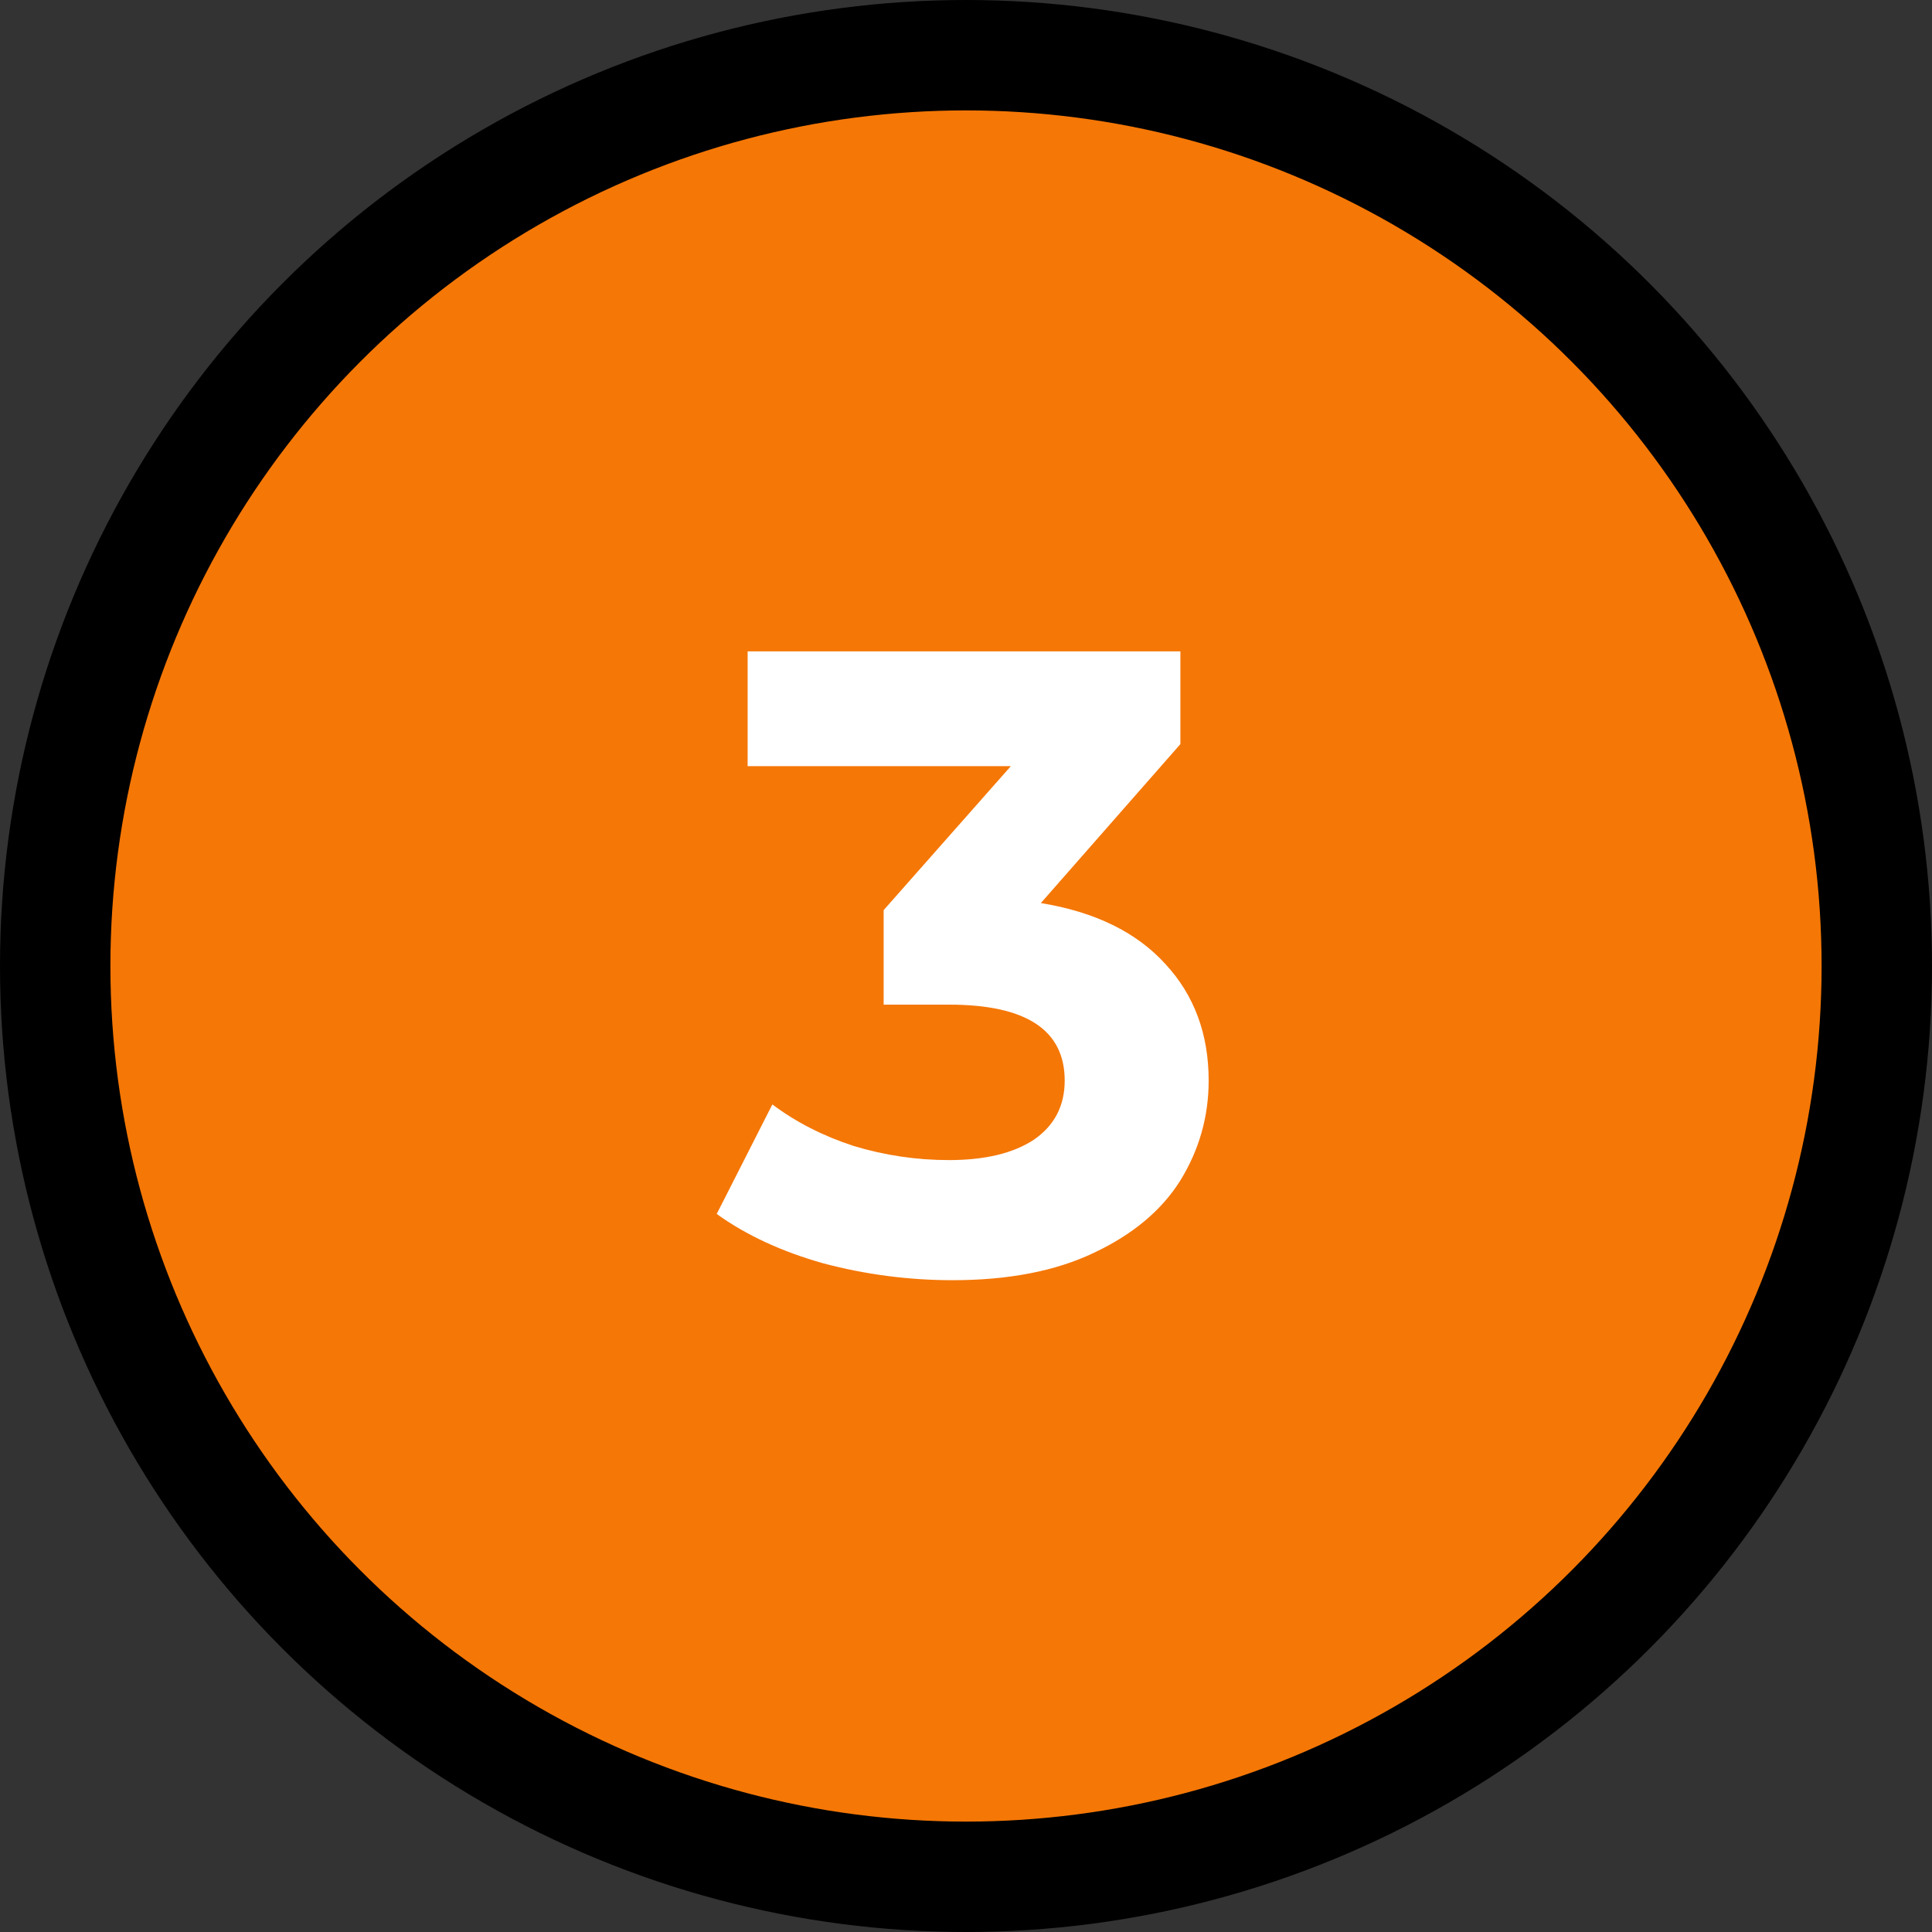
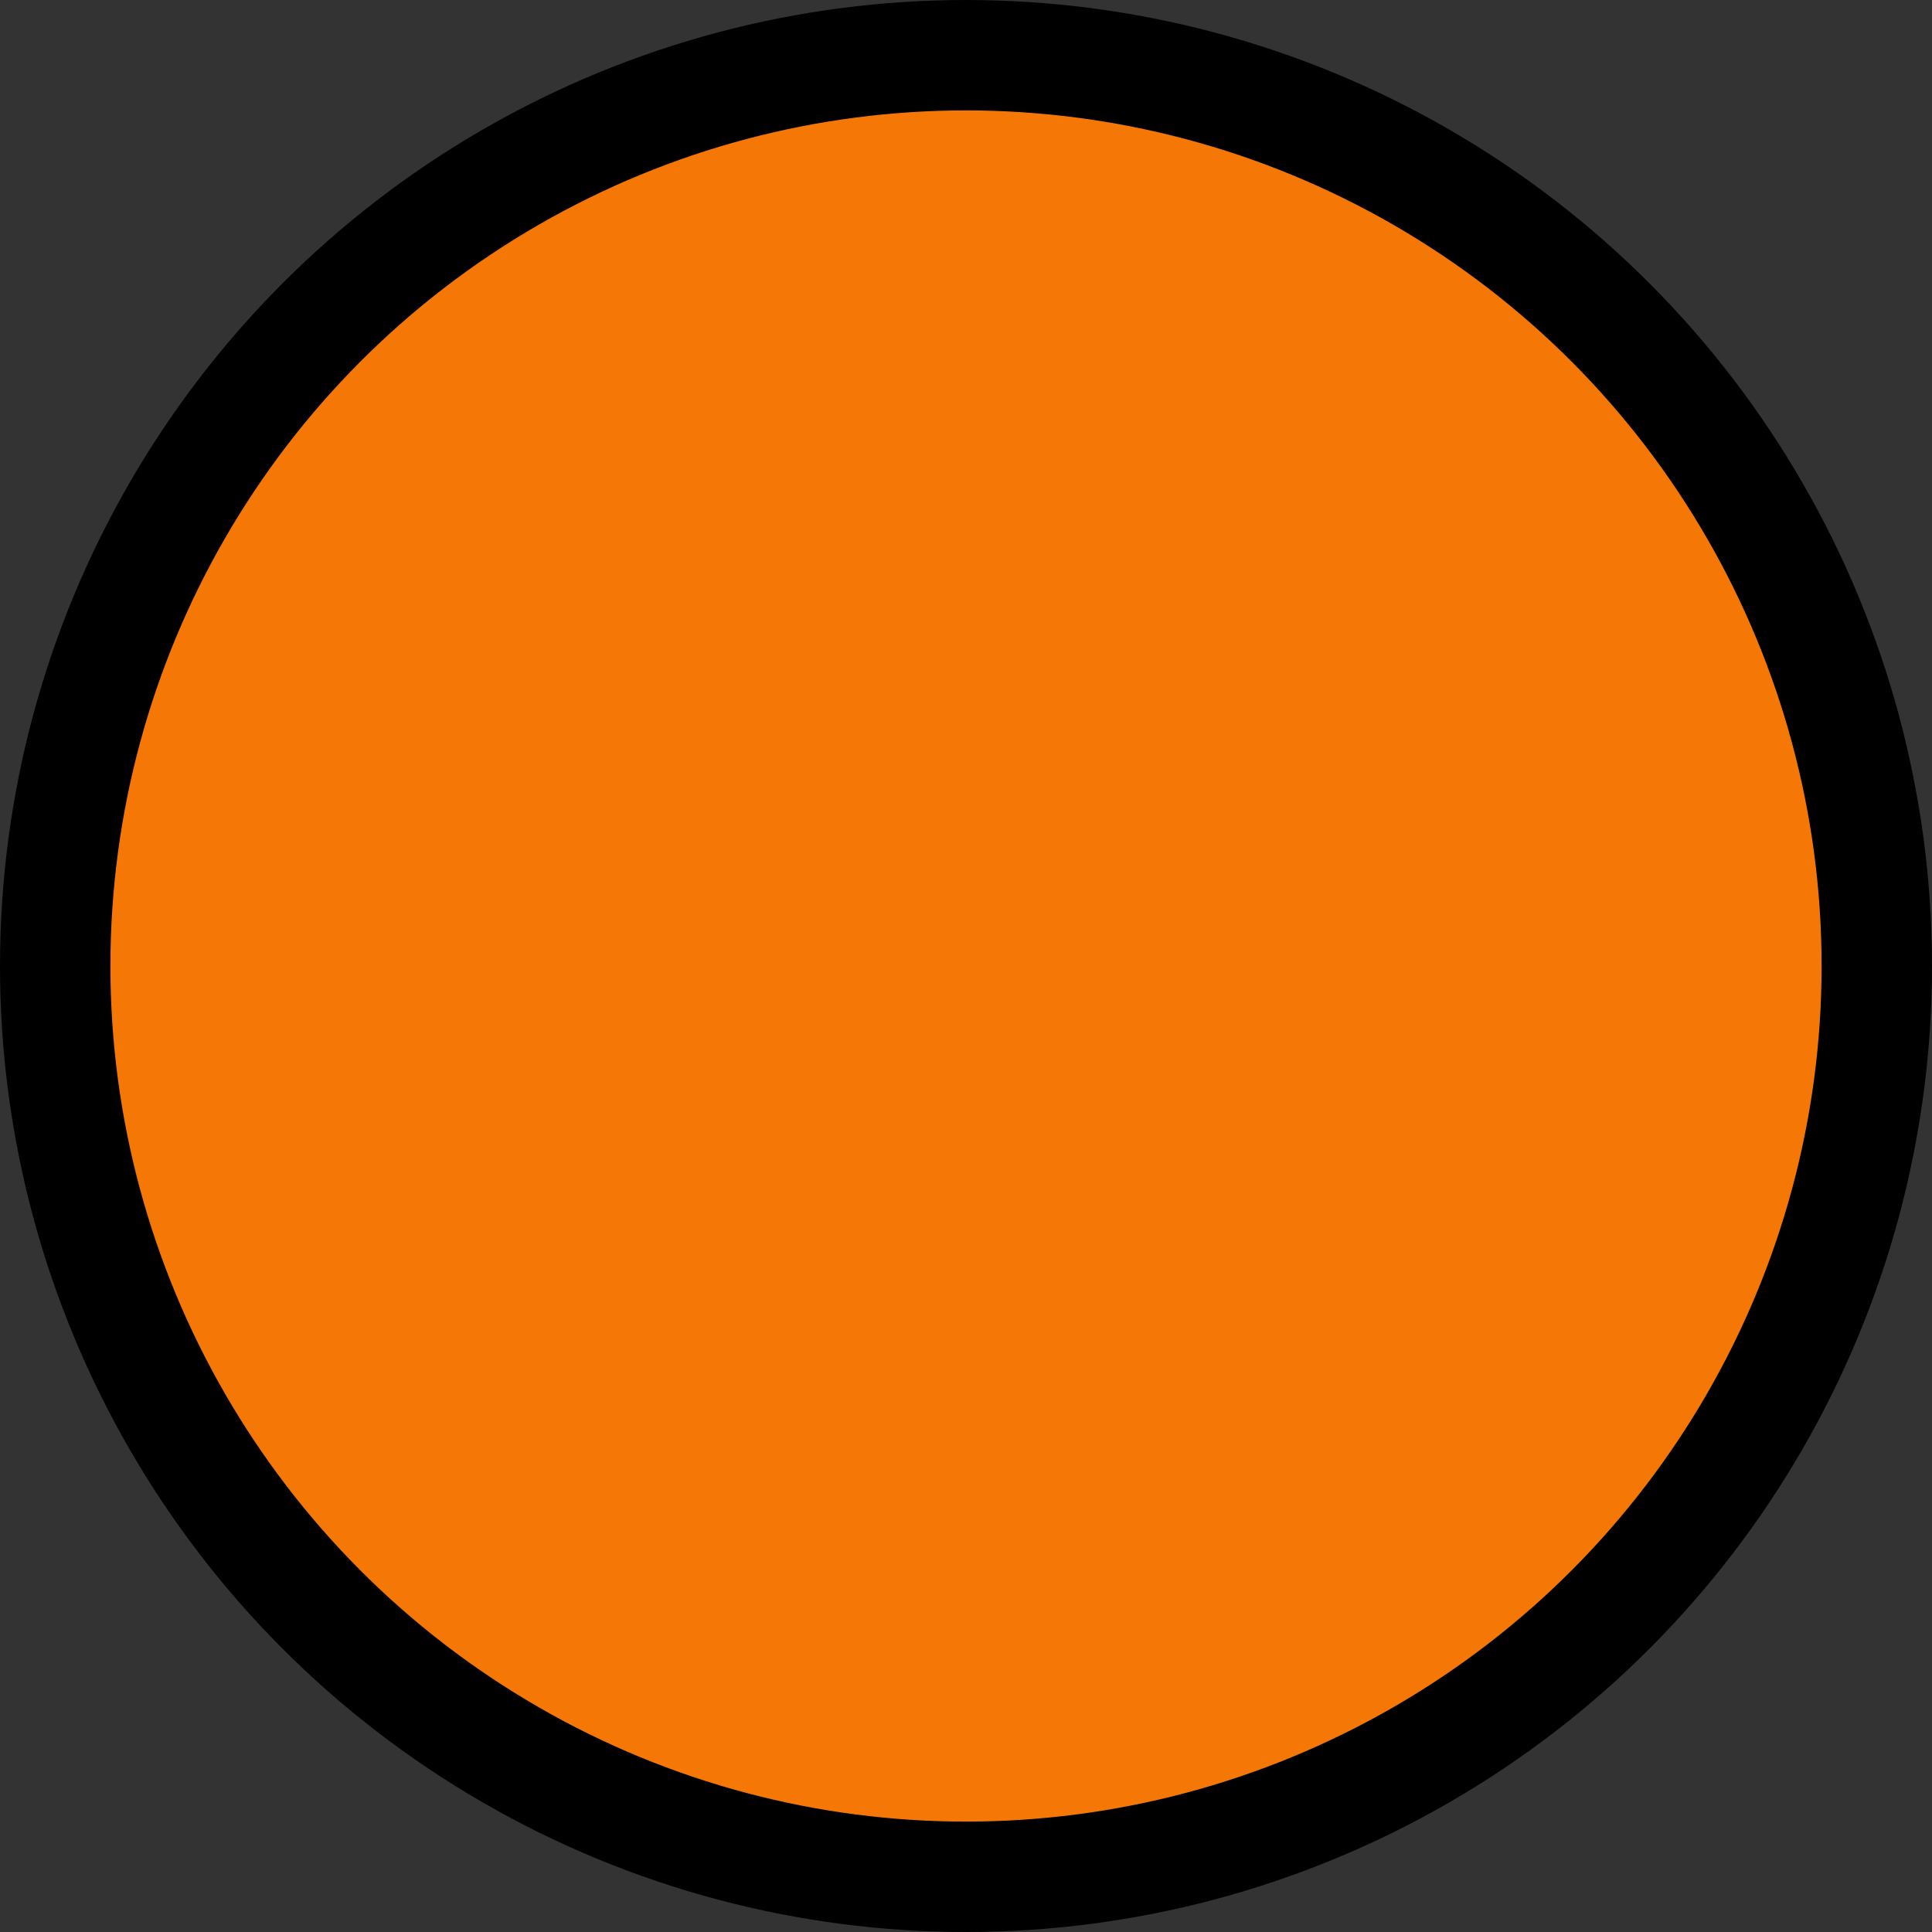
<svg xmlns="http://www.w3.org/2000/svg" width="35" height="35" viewBox="0 0 35 35" fill="none">
  <rect x="0" y="0" width="35" height="35" fill="#333333" stroke="none" />
  <circle cx="17.5" cy="17.5" r="16.5" fill="#F57706" stroke="black" stroke-width="2" />
-   <path d="M18.856 16.36C19.837 16.52 20.589 16.888 21.112 17.464C21.635 18.029 21.896 18.733 21.896 19.576C21.896 20.227 21.725 20.829 21.384 21.384C21.043 21.928 20.52 22.365 19.816 22.696C19.123 23.027 18.269 23.192 17.256 23.192C16.467 23.192 15.688 23.091 14.92 22.888C14.163 22.675 13.517 22.376 12.984 21.992L13.992 20.008C14.419 20.328 14.909 20.579 15.464 20.76C16.029 20.931 16.605 21.016 17.192 21.016C17.843 21.016 18.355 20.893 18.728 20.648C19.101 20.392 19.288 20.035 19.288 19.576C19.288 18.659 18.589 18.2 17.192 18.2H16.008V16.488L18.312 13.88H13.544V11.8H21.384V13.48L18.856 16.36Z" fill="white" />
</svg>